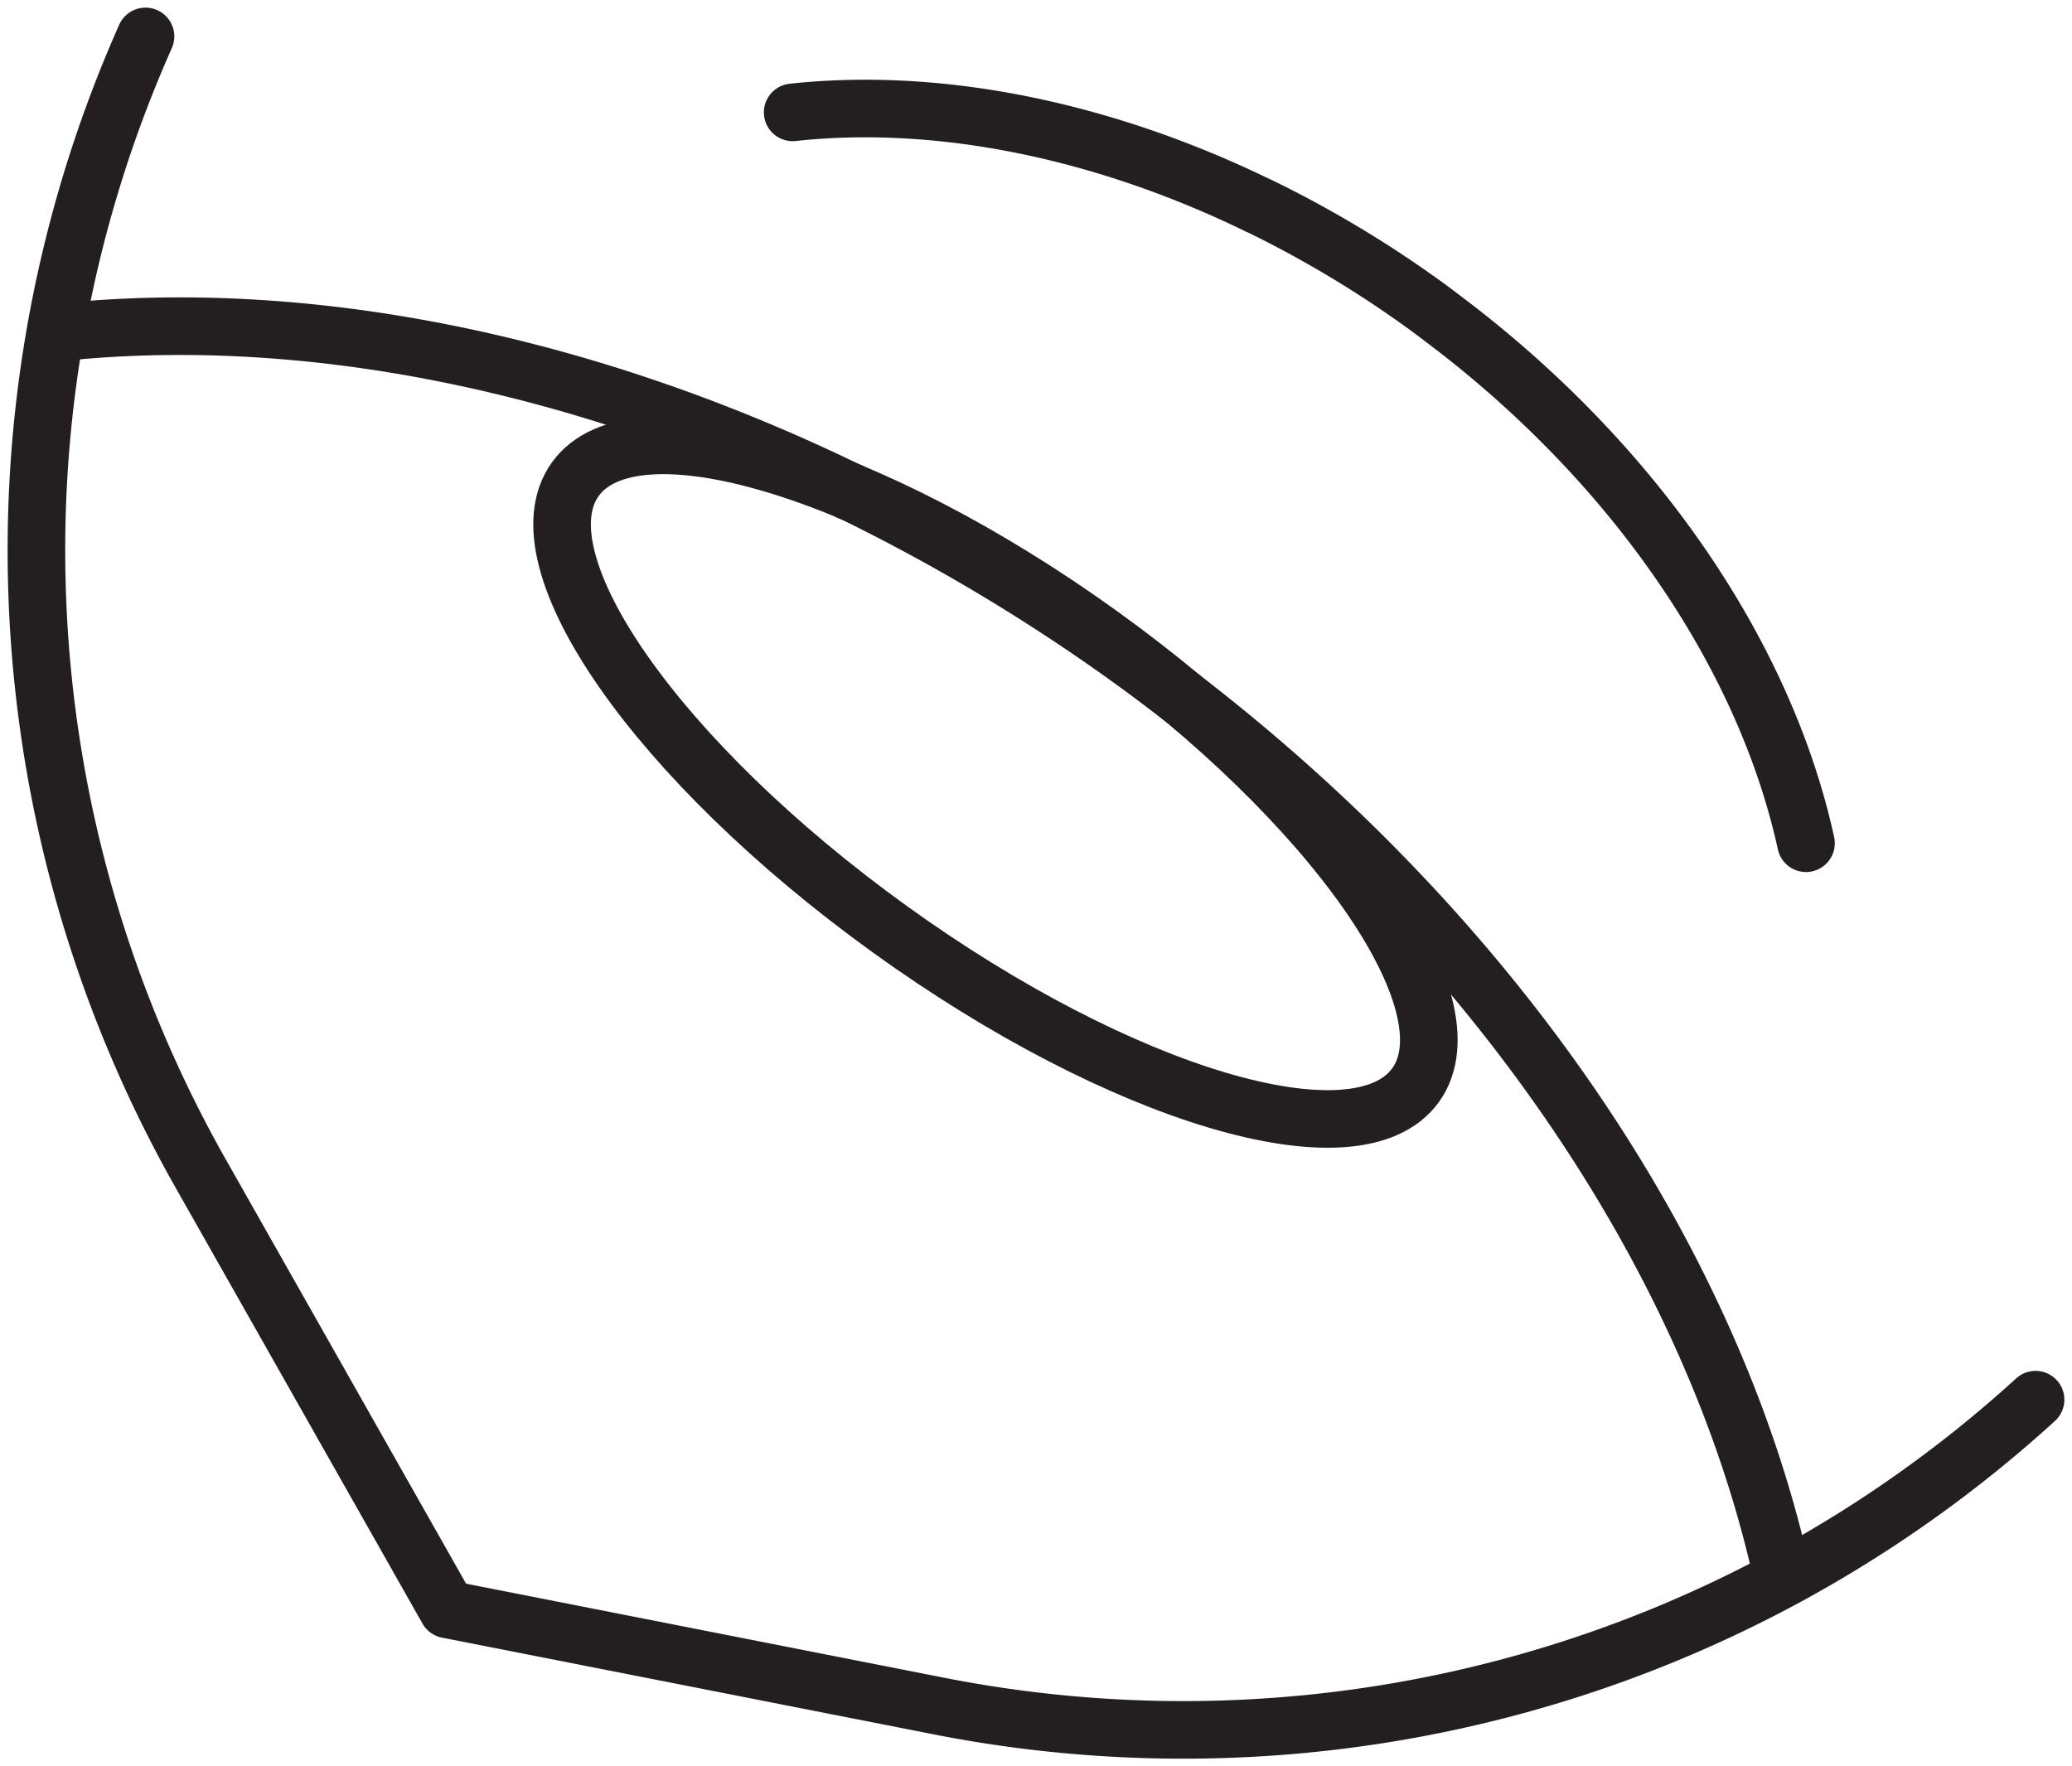
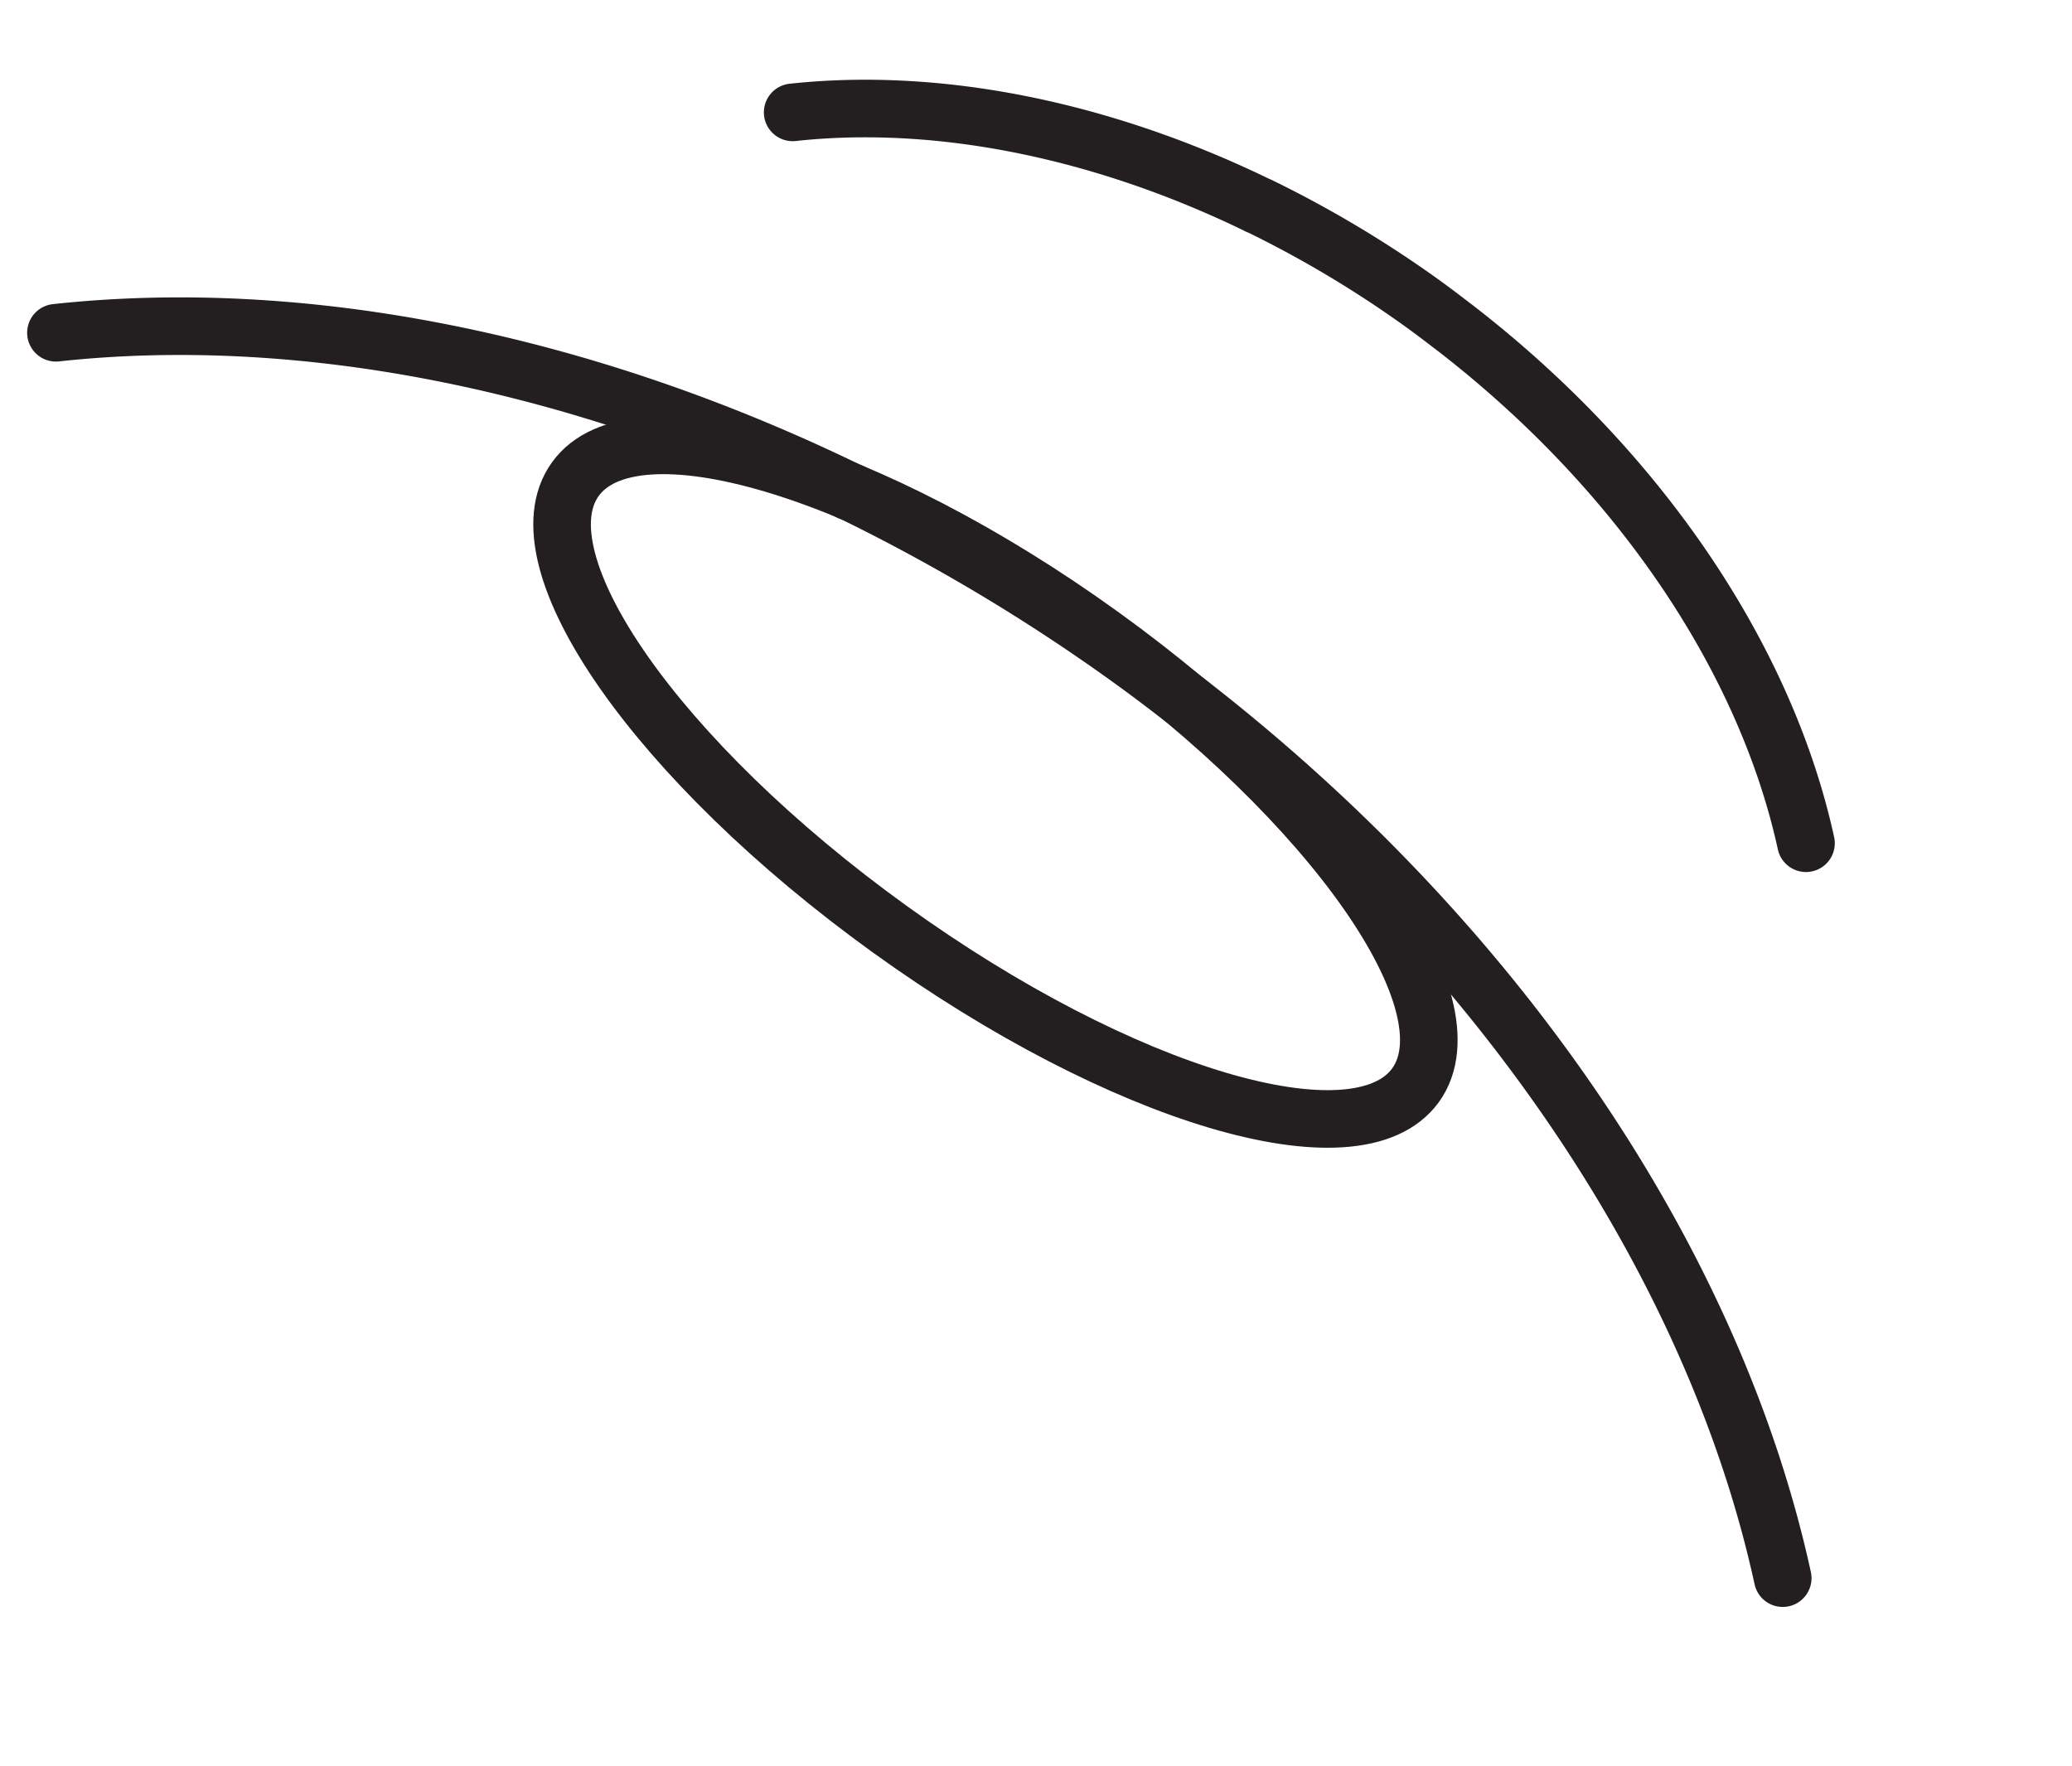
<svg xmlns="http://www.w3.org/2000/svg" width="107.926" height="92.012" viewBox="0 0 107.926 92.012">
  <defs>
    <clipPath id="a">
      <rect width="107.926" height="92.012" fill="none" stroke="#707070" stroke-width="3" />
    </clipPath>
  </defs>
  <g transform="translate(0 0)">
    <g transform="translate(0 0)" clip-path="url(#a)">
-       <path d="M105.131,72.015h0A65.881,65.881,0,0,1,48.025,87.978L22.414,82.939,9.553,60.228A65.883,65.883,0,0,1,6.682,1" transform="translate(0.897 0.898)" fill="none" stroke="#231f20" stroke-linecap="round" stroke-linejoin="round" stroke-width="3" />
      <path d="M91.48,74.175C87.974,58.111,77.031,41.326,60.3,28.4c-.051-.036-.078-.055-.1-.074-.854-.655-1.708-1.309-2.607-1.956a99.229,99.229,0,0,0-14.652-8.777c-.044.008-.095-.03-.121-.047C28.752,10.712,14.228,7.92,1.536,9.3" transform="translate(1.378 8.035)" fill="none" stroke="#231f20" stroke-linecap="round" stroke-linejoin="round" stroke-width="3" />
      <path d="M74.544,41.252c-2.058-9.425-8.479-19.276-18.3-26.861-.03-.023-.046-.034-.061-.044-.5-.385-1-.768-1.527-1.15a58.167,58.167,0,0,0-8.6-5.149.112.112,0,0,1-.07-.028C37.734,4.011,29.212,2.372,21.763,3.18" transform="translate(19.526 2.674)" fill="none" stroke="#231f20" stroke-linecap="round" stroke-linejoin="round" stroke-width="3" />
      <path d="M59.888,45.558c-3.047,4.225-15.314.582-27.4-8.135S13.075,18.213,16.122,13.988s15.314-.582,27.4,8.135S62.935,41.333,59.888,45.558Z" transform="translate(13.846 10.972)" fill="none" stroke="#231f20" stroke-linecap="round" stroke-linejoin="round" stroke-width="3" />
    </g>
  </g>
</svg>